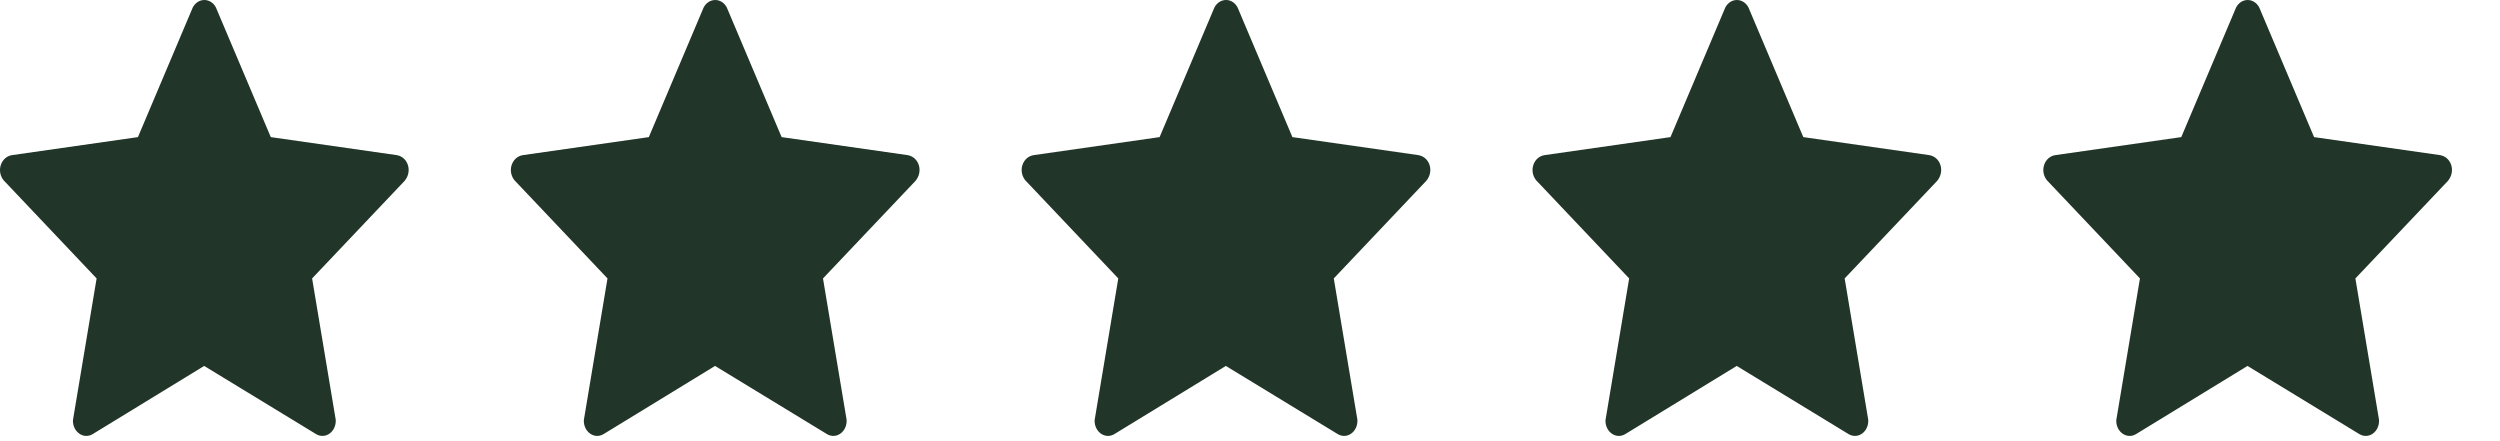
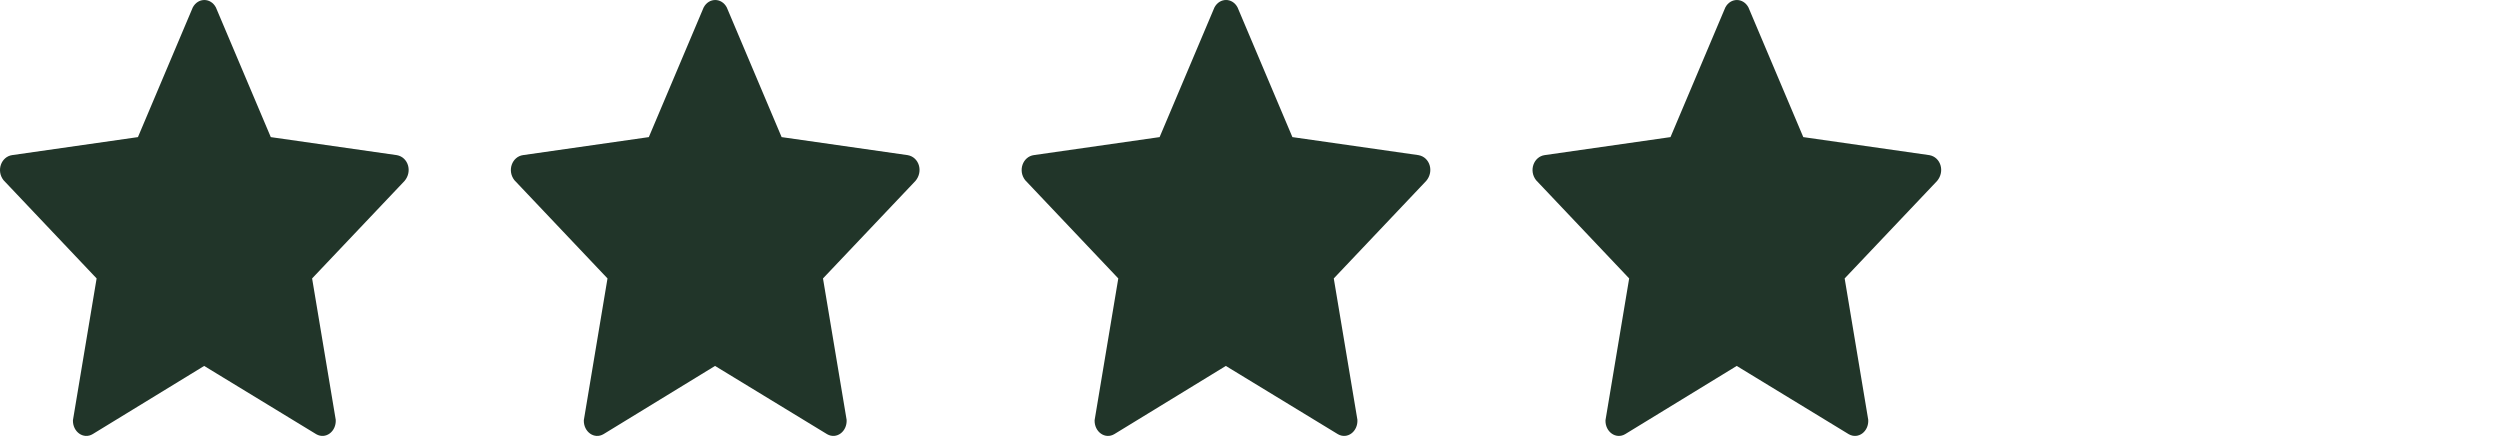
<svg xmlns="http://www.w3.org/2000/svg" width="51" height="9" viewBox="0 0 51 9" fill="none">
  <g clip-path="url(#clip0_588_362)">
    <path d="M5.523 2.797L8.096 3.165C8.327 3.207 8.417 3.497 8.253 3.691L6.367 5.68L6.849 8.564C6.862 8.803 6.644 8.968 6.452 8.858L4.165 7.465L1.892 8.855C1.703 8.97 1.481 8.809 1.488 8.572L1.971 5.68L0.072 3.676C-0.081 3.481 0.024 3.196 0.249 3.164L2.814 2.797L3.933 0.151C4.041 -0.05 4.297 -0.05 4.404 0.151L5.524 2.797H5.523Z" fill="#213529" />
  </g>
  <g clip-path="url(#clip1_588_362)">
    <path d="M26.365 2.797L28.938 3.165C29.169 3.207 29.259 3.497 29.095 3.69L27.209 5.68L27.691 8.563C27.704 8.803 27.486 8.968 27.294 8.858L25.007 7.465L22.734 8.855C22.544 8.97 22.323 8.809 22.33 8.572L22.813 5.68L20.914 3.676C20.761 3.481 20.865 3.196 21.091 3.164L23.656 2.797L24.775 0.151C24.883 -0.05 25.139 -0.051 25.246 0.151L26.365 2.797H26.365Z" fill="#213529" />
  </g>
  <path d="M15.945 2.797L18.518 3.165C18.749 3.207 18.839 3.497 18.675 3.691L16.789 5.68L17.271 8.564C17.284 8.803 17.066 8.968 16.874 8.858L14.587 7.465L12.314 8.855C12.124 8.97 11.903 8.809 11.91 8.572L12.393 5.68L10.494 3.676C10.341 3.481 10.445 3.196 10.671 3.164L13.236 2.797L14.355 0.151C14.463 -0.05 14.719 -0.05 14.826 0.151L15.945 2.797H15.945Z" fill="#213529" />
  <path d="M36.787 2.797L39.36 3.165C39.591 3.207 39.68 3.497 39.517 3.691L37.631 5.68L38.112 8.564C38.126 8.803 37.908 8.968 37.715 8.858L35.429 7.465L33.156 8.855C32.966 8.97 32.744 8.809 32.752 8.572L33.235 5.68L31.336 3.676C31.183 3.481 31.287 3.196 31.513 3.164L34.078 2.797L35.197 0.151C35.305 -0.05 35.56 -0.05 35.668 0.151L36.787 2.797H36.787Z" fill="#213529" />
-   <path d="M47.207 2.797L49.78 3.165C50.011 3.207 50.1 3.497 49.937 3.691L48.05 5.68L48.532 8.564C48.546 8.803 48.328 8.968 48.135 8.858L45.849 7.465L43.576 8.855C43.386 8.97 43.164 8.809 43.172 8.572L43.655 5.68L41.756 3.676C41.603 3.481 41.707 3.196 41.932 3.164L44.498 2.797L45.617 0.151C45.725 -0.05 45.98 -0.05 46.088 0.151L47.207 2.797H47.207Z" fill="#213529" />
  <defs>
    <clipPath id="clip0_588_362">
      <rect width="8.337" height="8.893" fill="white" transform="translate(0 0)" />
    </clipPath>
    <clipPath id="clip1_588_362">
      <rect width="8.337" height="8.893" fill="white" transform="translate(20.842)" />
    </clipPath>
  </defs>
</svg>